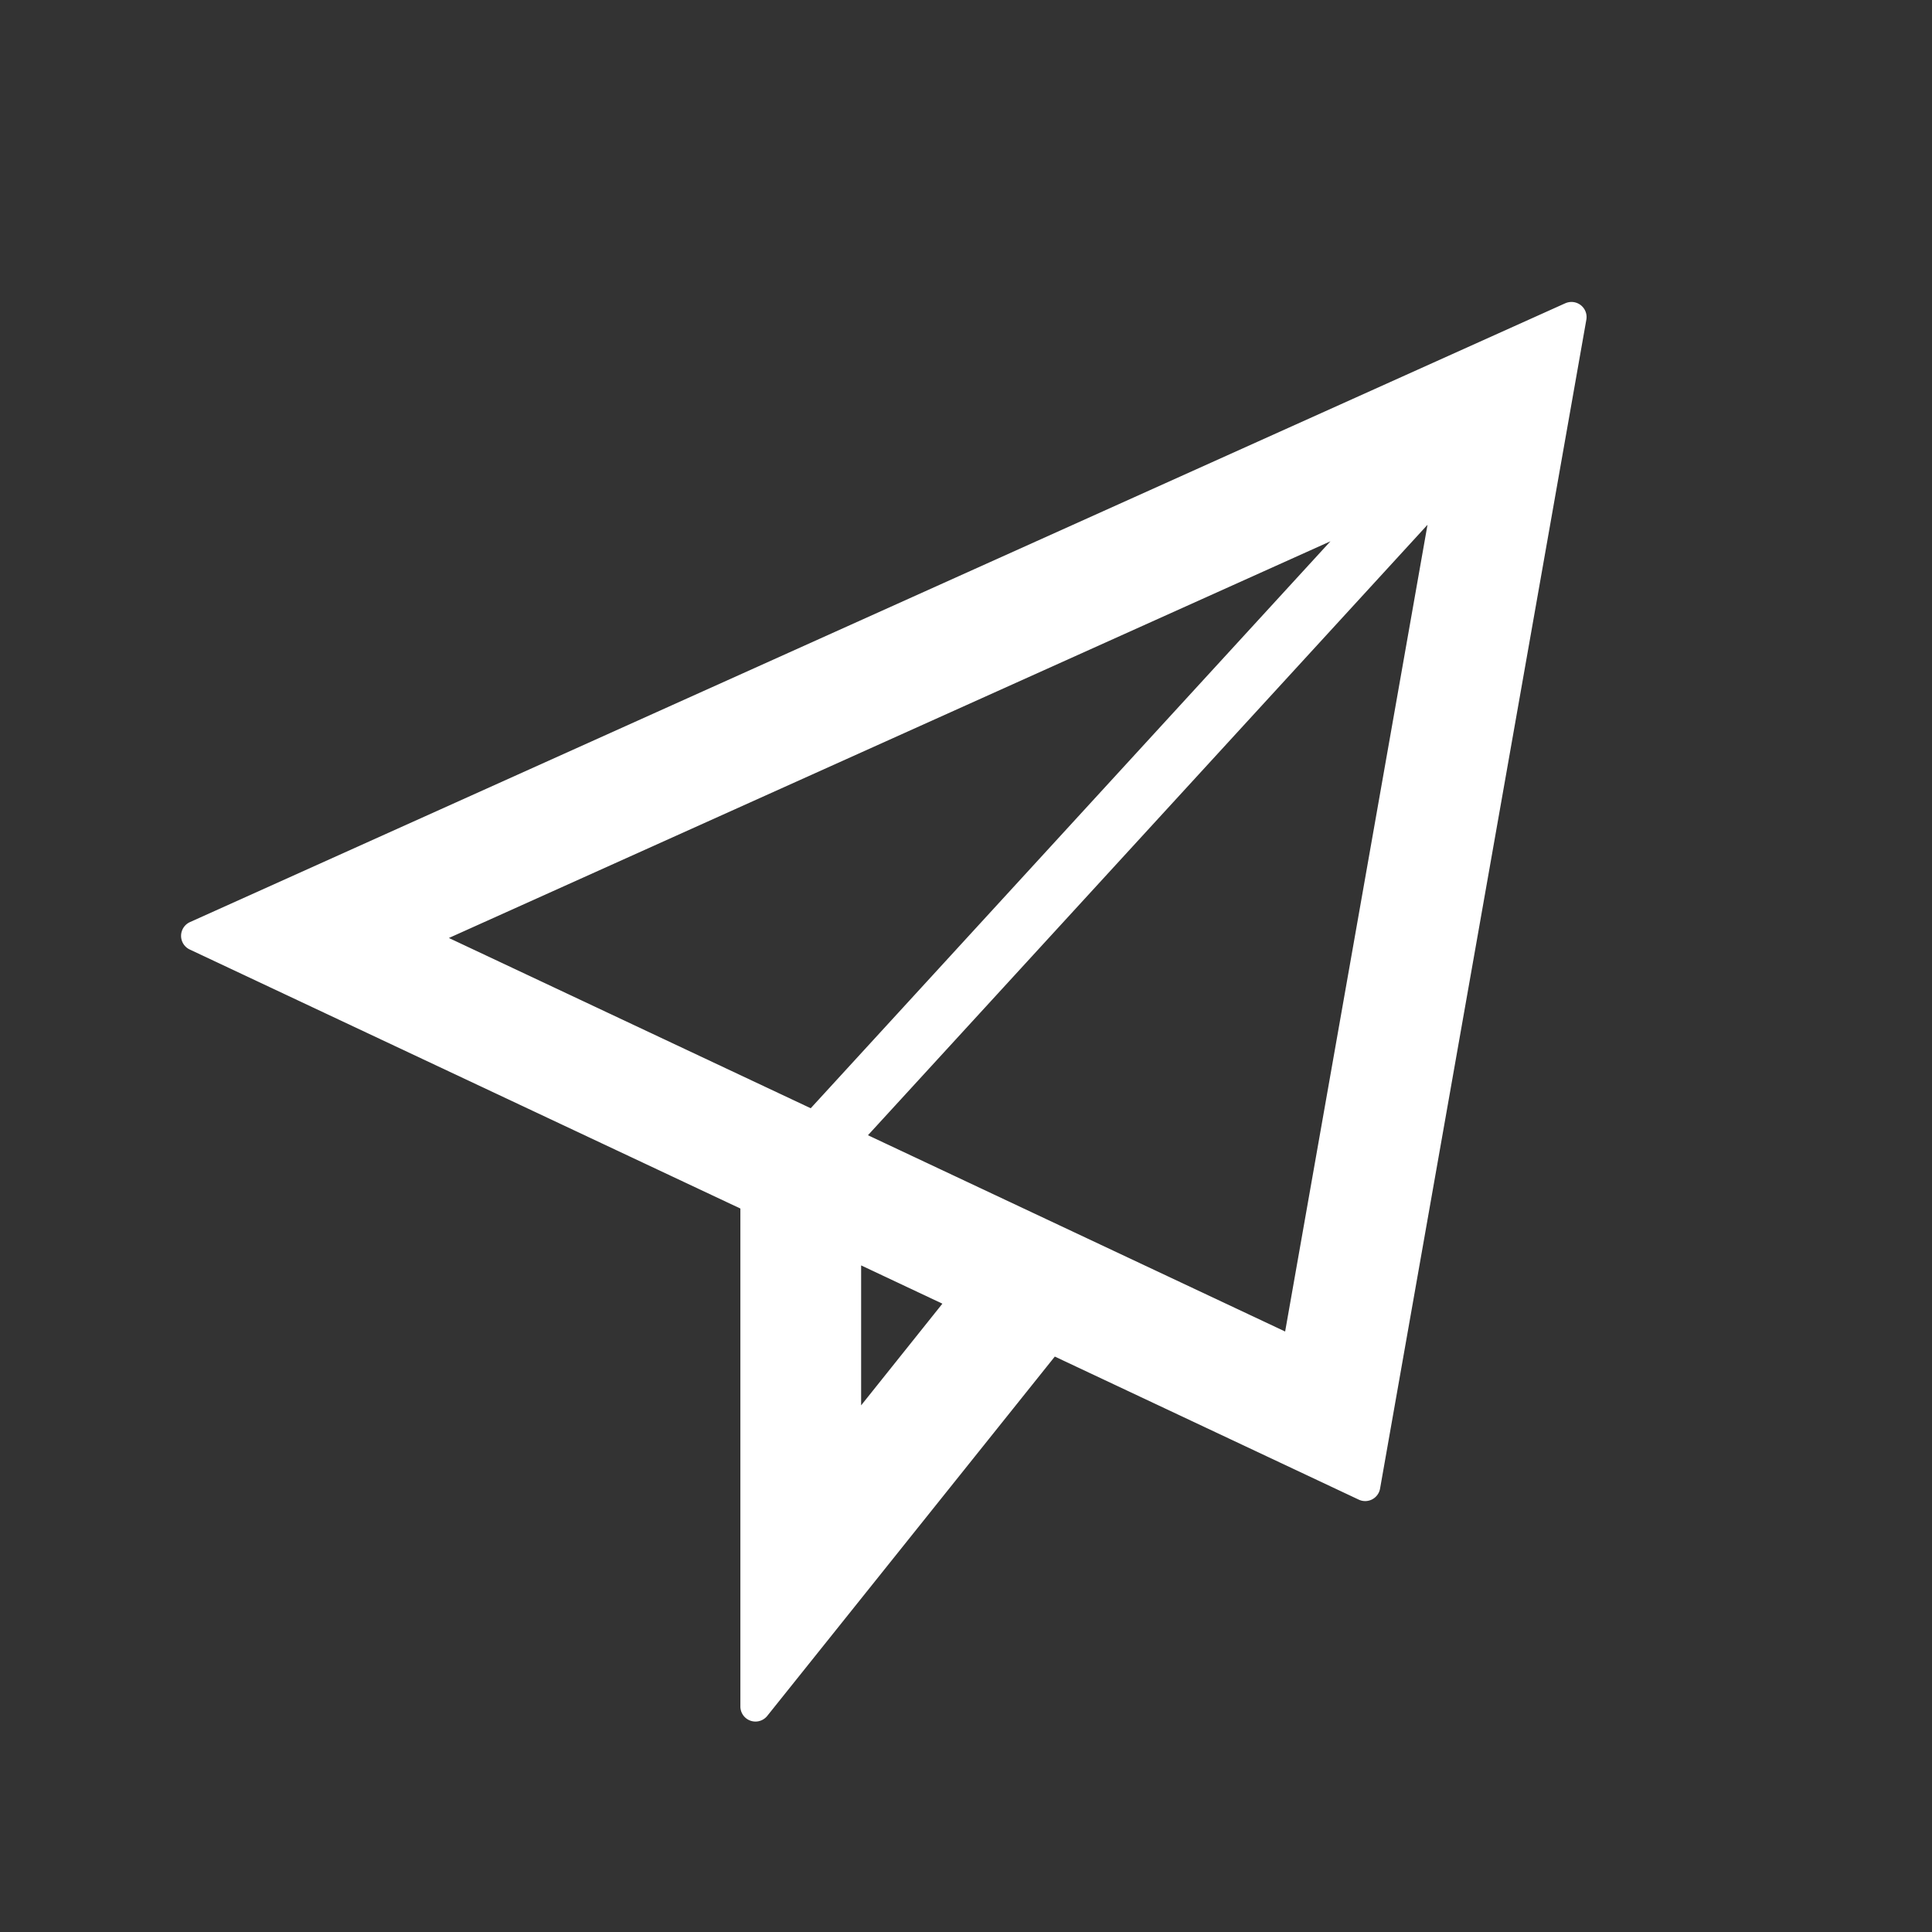
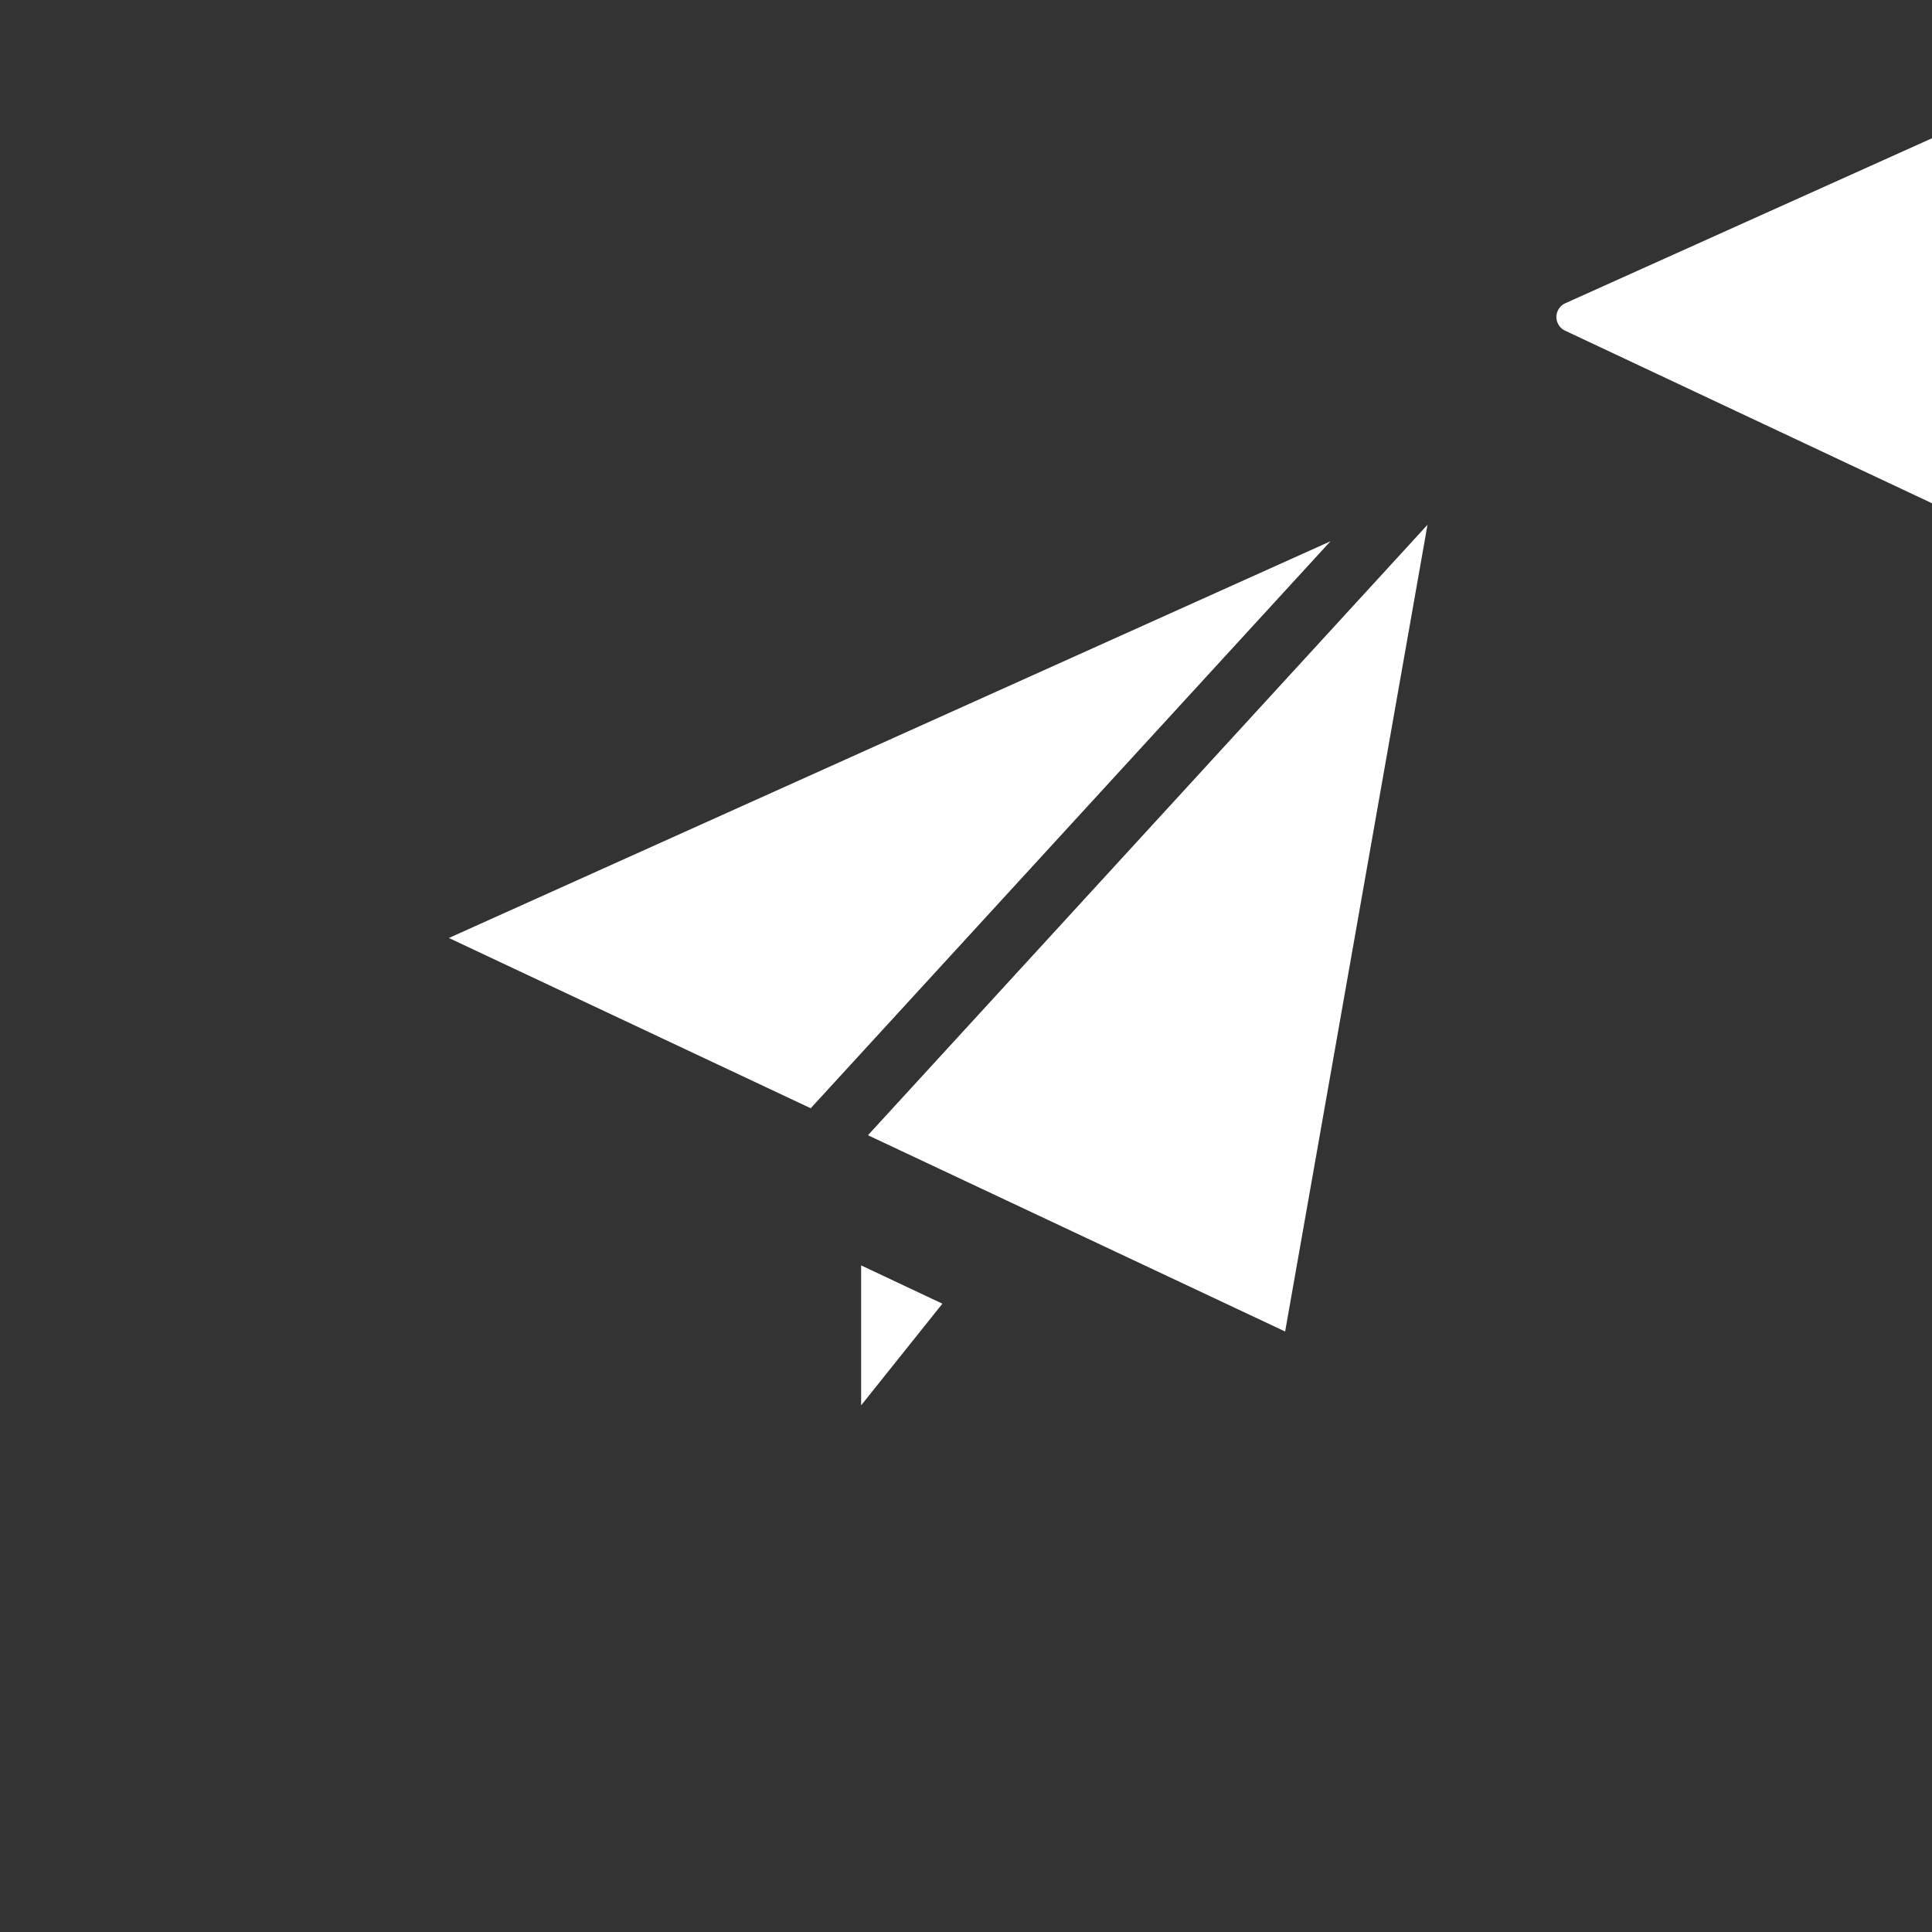
<svg xmlns="http://www.w3.org/2000/svg" xmlns:xlink="http://www.w3.org/1999/xlink" viewBox="0 0 32 32">
  <rect x="0" y="0" width="32" height="32" fill="#333333" stroke="none" />
  <defs>
-     <path id="a" d="M21.286 22.054l-6.91-3.251 9.268-10.111-2.358 13.362zm-7.023 1.223v-2.318l1.346.634-1.346 1.684zm7.773-14.311l-8.608 9.39-5.993-2.82 14.6-6.57zm3.89-3.943l-22.78 10.25a.25.25 0 0 0-.003.454l9.12 4.29v8.249a.25.25 0 0 0 .444.156l4.764-5.953 5.035 2.37a.25.25 0 0 0 .352-.182l3.417-19.363a.25.25 0 0 0-.348-.271z" />
+     <path id="a" d="M21.286 22.054l-6.91-3.251 9.268-10.111-2.358 13.362zm-7.023 1.223v-2.318l1.346.634-1.346 1.684zm7.773-14.311l-8.608 9.39-5.993-2.82 14.6-6.57zm3.89-3.943a.25.25 0 0 0-.003.454l9.12 4.29v8.249a.25.25 0 0 0 .444.156l4.764-5.953 5.035 2.37a.25.25 0 0 0 .352-.182l3.417-19.363a.25.25 0 0 0-.348-.271z" />
  </defs>
  <use fill="#ffffff" fill-rule="evenodd" xlink:href="#a" />
</svg>